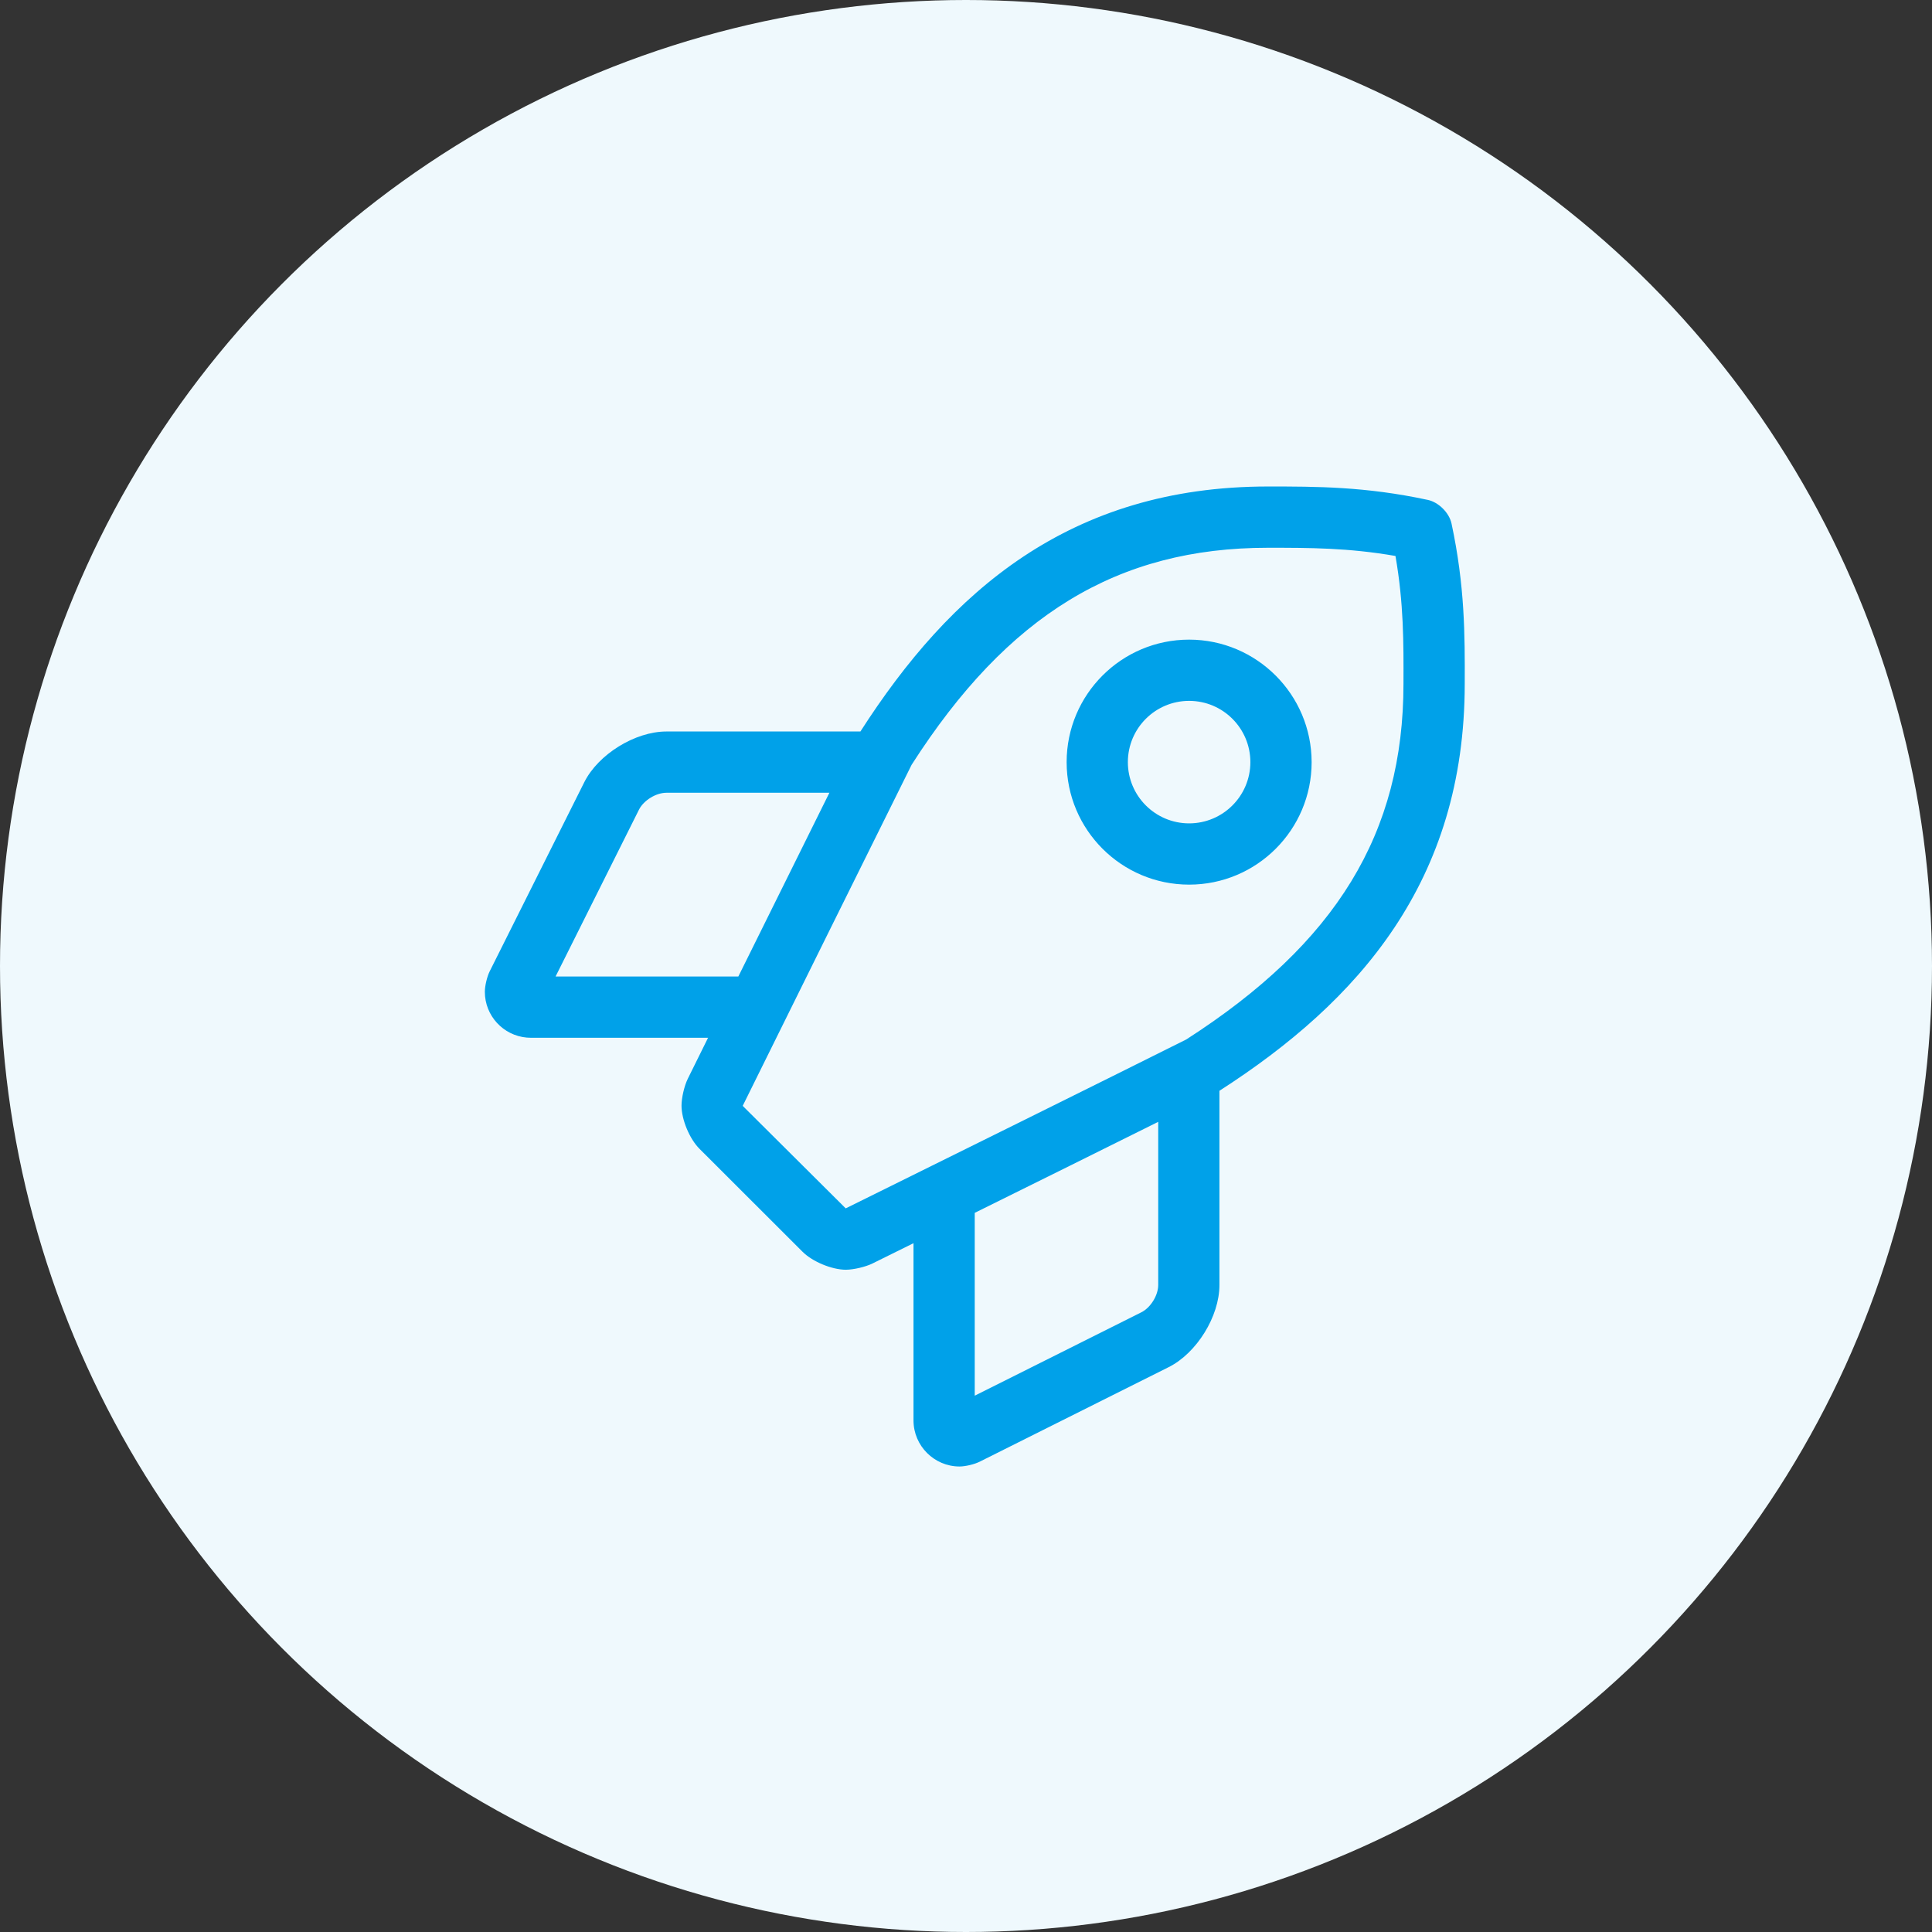
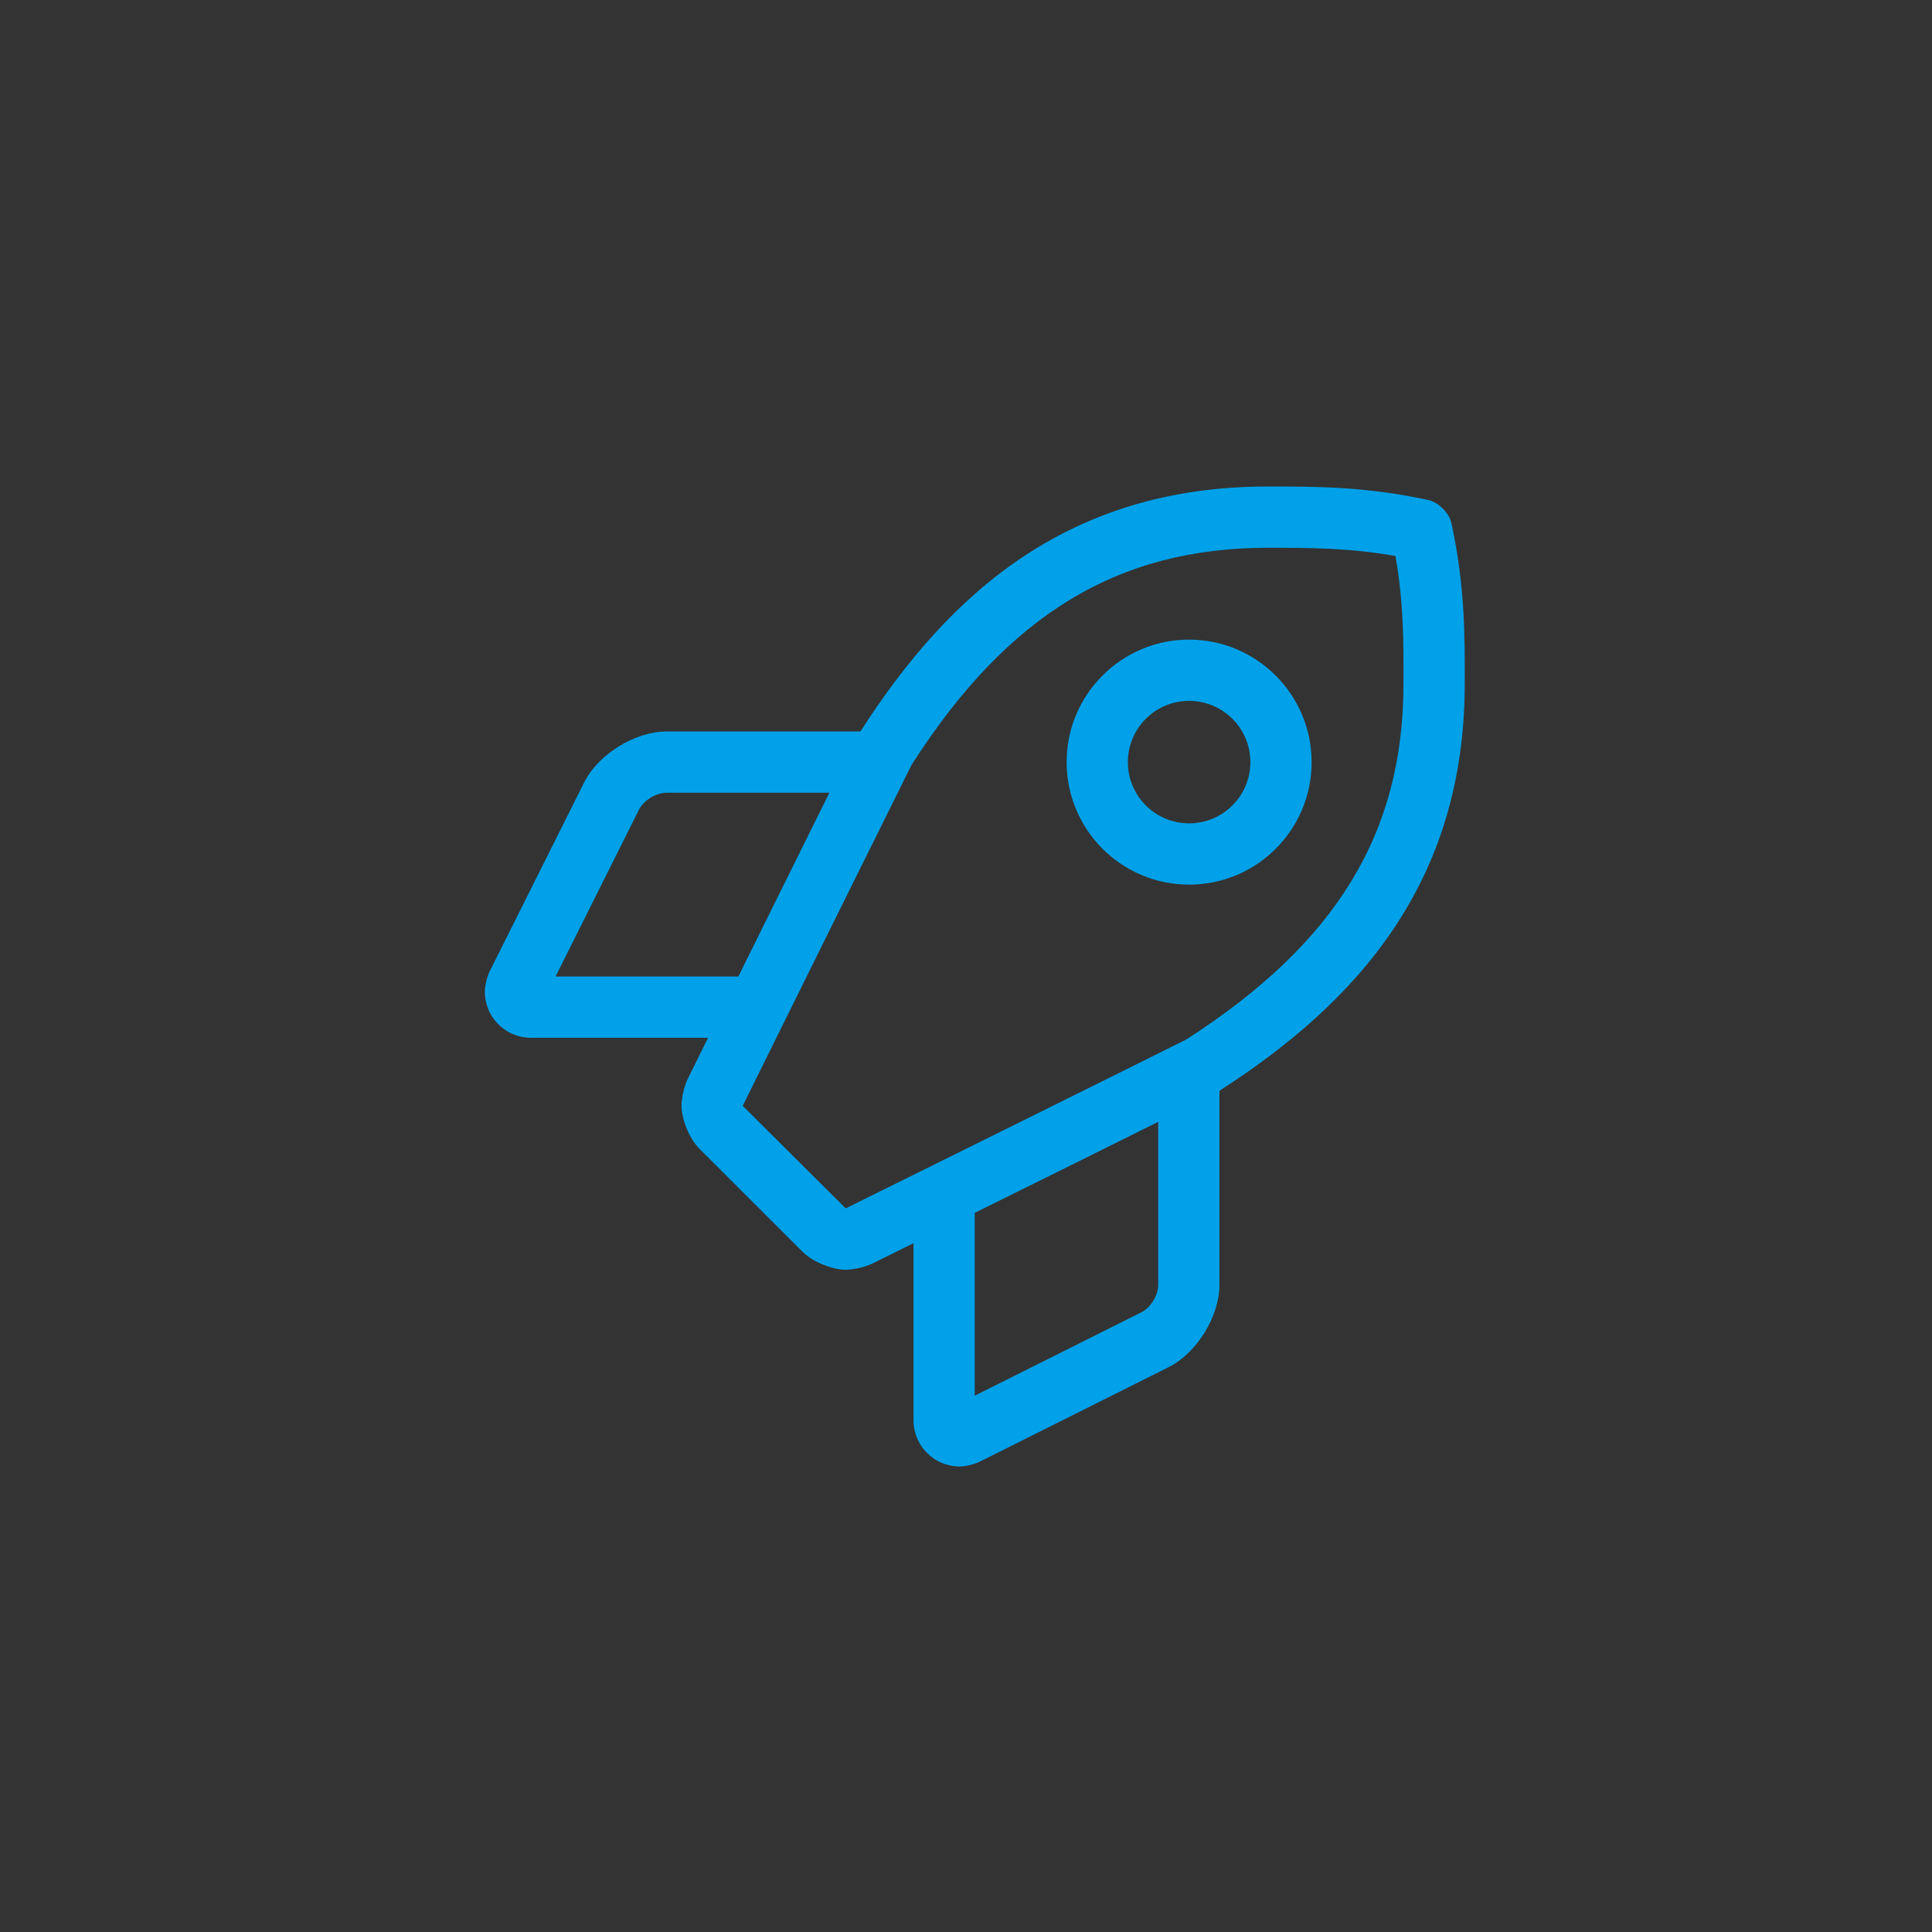
<svg xmlns="http://www.w3.org/2000/svg" width="69px" height="69px" viewBox="0 0 69 69" version="1.1">
  <rect x="0" y="0" width="69" height="69" fill="#333333" stroke="none" />
  <title>hosting_icons_01</title>
  <desc>Created with Sketch.</desc>
  <g id="Page-1" stroke="none" stroke-width="1" fill="none" fill-rule="evenodd">
    <g id="rochen_wordpress_v2" transform="translate(-314, -1745)">
      <g id="Section-02" transform="translate(240, 1454)">
        <g id="Column-01" transform="translate(74, 291)">
          <g id="hosting_icons_01">
-             <circle id="Oval" fill="#EFF9FD" cx="34.5" cy="34.5" r="34.5" />
            <path d="M34.266,52.375 C34.477,52.375 34.803,52.297 34.992,52.202 L41.739,48.826 C42.739,48.326 43.551,47.014 43.551,45.896 L43.551,38.957 C48.526,35.759 52.312,31.474 52.312,24.416 C52.318,22.671 52.318,20.93 51.84,18.697 C51.757,18.313 51.379,17.936 50.995,17.854 C48.766,17.375 47.021,17.375 45.283,17.375 C38.192,17.375 33.924,21.142 30.729,26.125 L23.798,26.125 C22.681,26.126 21.368,26.937 20.867,27.936 L17.489,34.69 C17.394,34.881 17.316,35.209 17.316,35.422 C17.316,36.28 17.976,36.985 18.816,37.057 L18.958,37.063 L25.288,37.063 L24.564,38.527 C24.44,38.777 24.34,39.208 24.34,39.487 C24.34,39.988 24.629,40.679 24.984,41.031 L28.66,44.703 C29.013,45.058 29.705,45.346 30.206,45.348 C30.484,45.347 30.913,45.247 31.163,45.123 L32.625,44.4 L32.625,50.734 C32.628,51.637 33.363,52.372 34.266,52.375 Z M30.204,43.156 L26.525,39.495 C27.952,36.609 31.21,30.022 32.557,27.315 C35.989,21.955 39.918,19.563 45.283,19.563 C46.755,19.563 48.154,19.563 49.838,19.856 C50.134,21.556 50.129,22.946 50.124,24.415 C50.125,29.753 47.732,33.676 42.366,37.124 C39.666,38.476 33.078,41.735 30.204,43.156 Z M42.469,31.594 C44.884,31.594 46.844,29.634 46.844,27.219 C46.841,24.806 44.881,22.846 42.469,22.844 C40.054,22.844 38.094,24.804 38.094,27.219 C38.094,29.634 40.054,31.594 42.469,31.594 Z M42.469,29.406 C41.261,29.406 40.281,28.426 40.281,27.219 C40.281,26.011 41.261,25.031 42.469,25.031 C43.676,25.031 44.656,26.011 44.656,27.219 C44.656,28.426 43.676,29.406 42.469,29.406 Z M26.369,34.875 L19.842,34.875 L22.822,28.914 C22.99,28.584 23.427,28.314 23.798,28.313 L29.621,28.313 C28.668,30.231 27.452,32.688 26.369,34.875 Z M34.812,49.846 L34.812,43.316 C37,42.234 39.449,41.02 41.365,40.066 L41.365,45.893 C41.364,46.266 41.093,46.703 40.76,46.869 L34.812,49.846 Z" id="r" fill="#00A1E9" fill-rule="nonzero" />
          </g>
        </g>
      </g>
    </g>
  </g>
</svg>